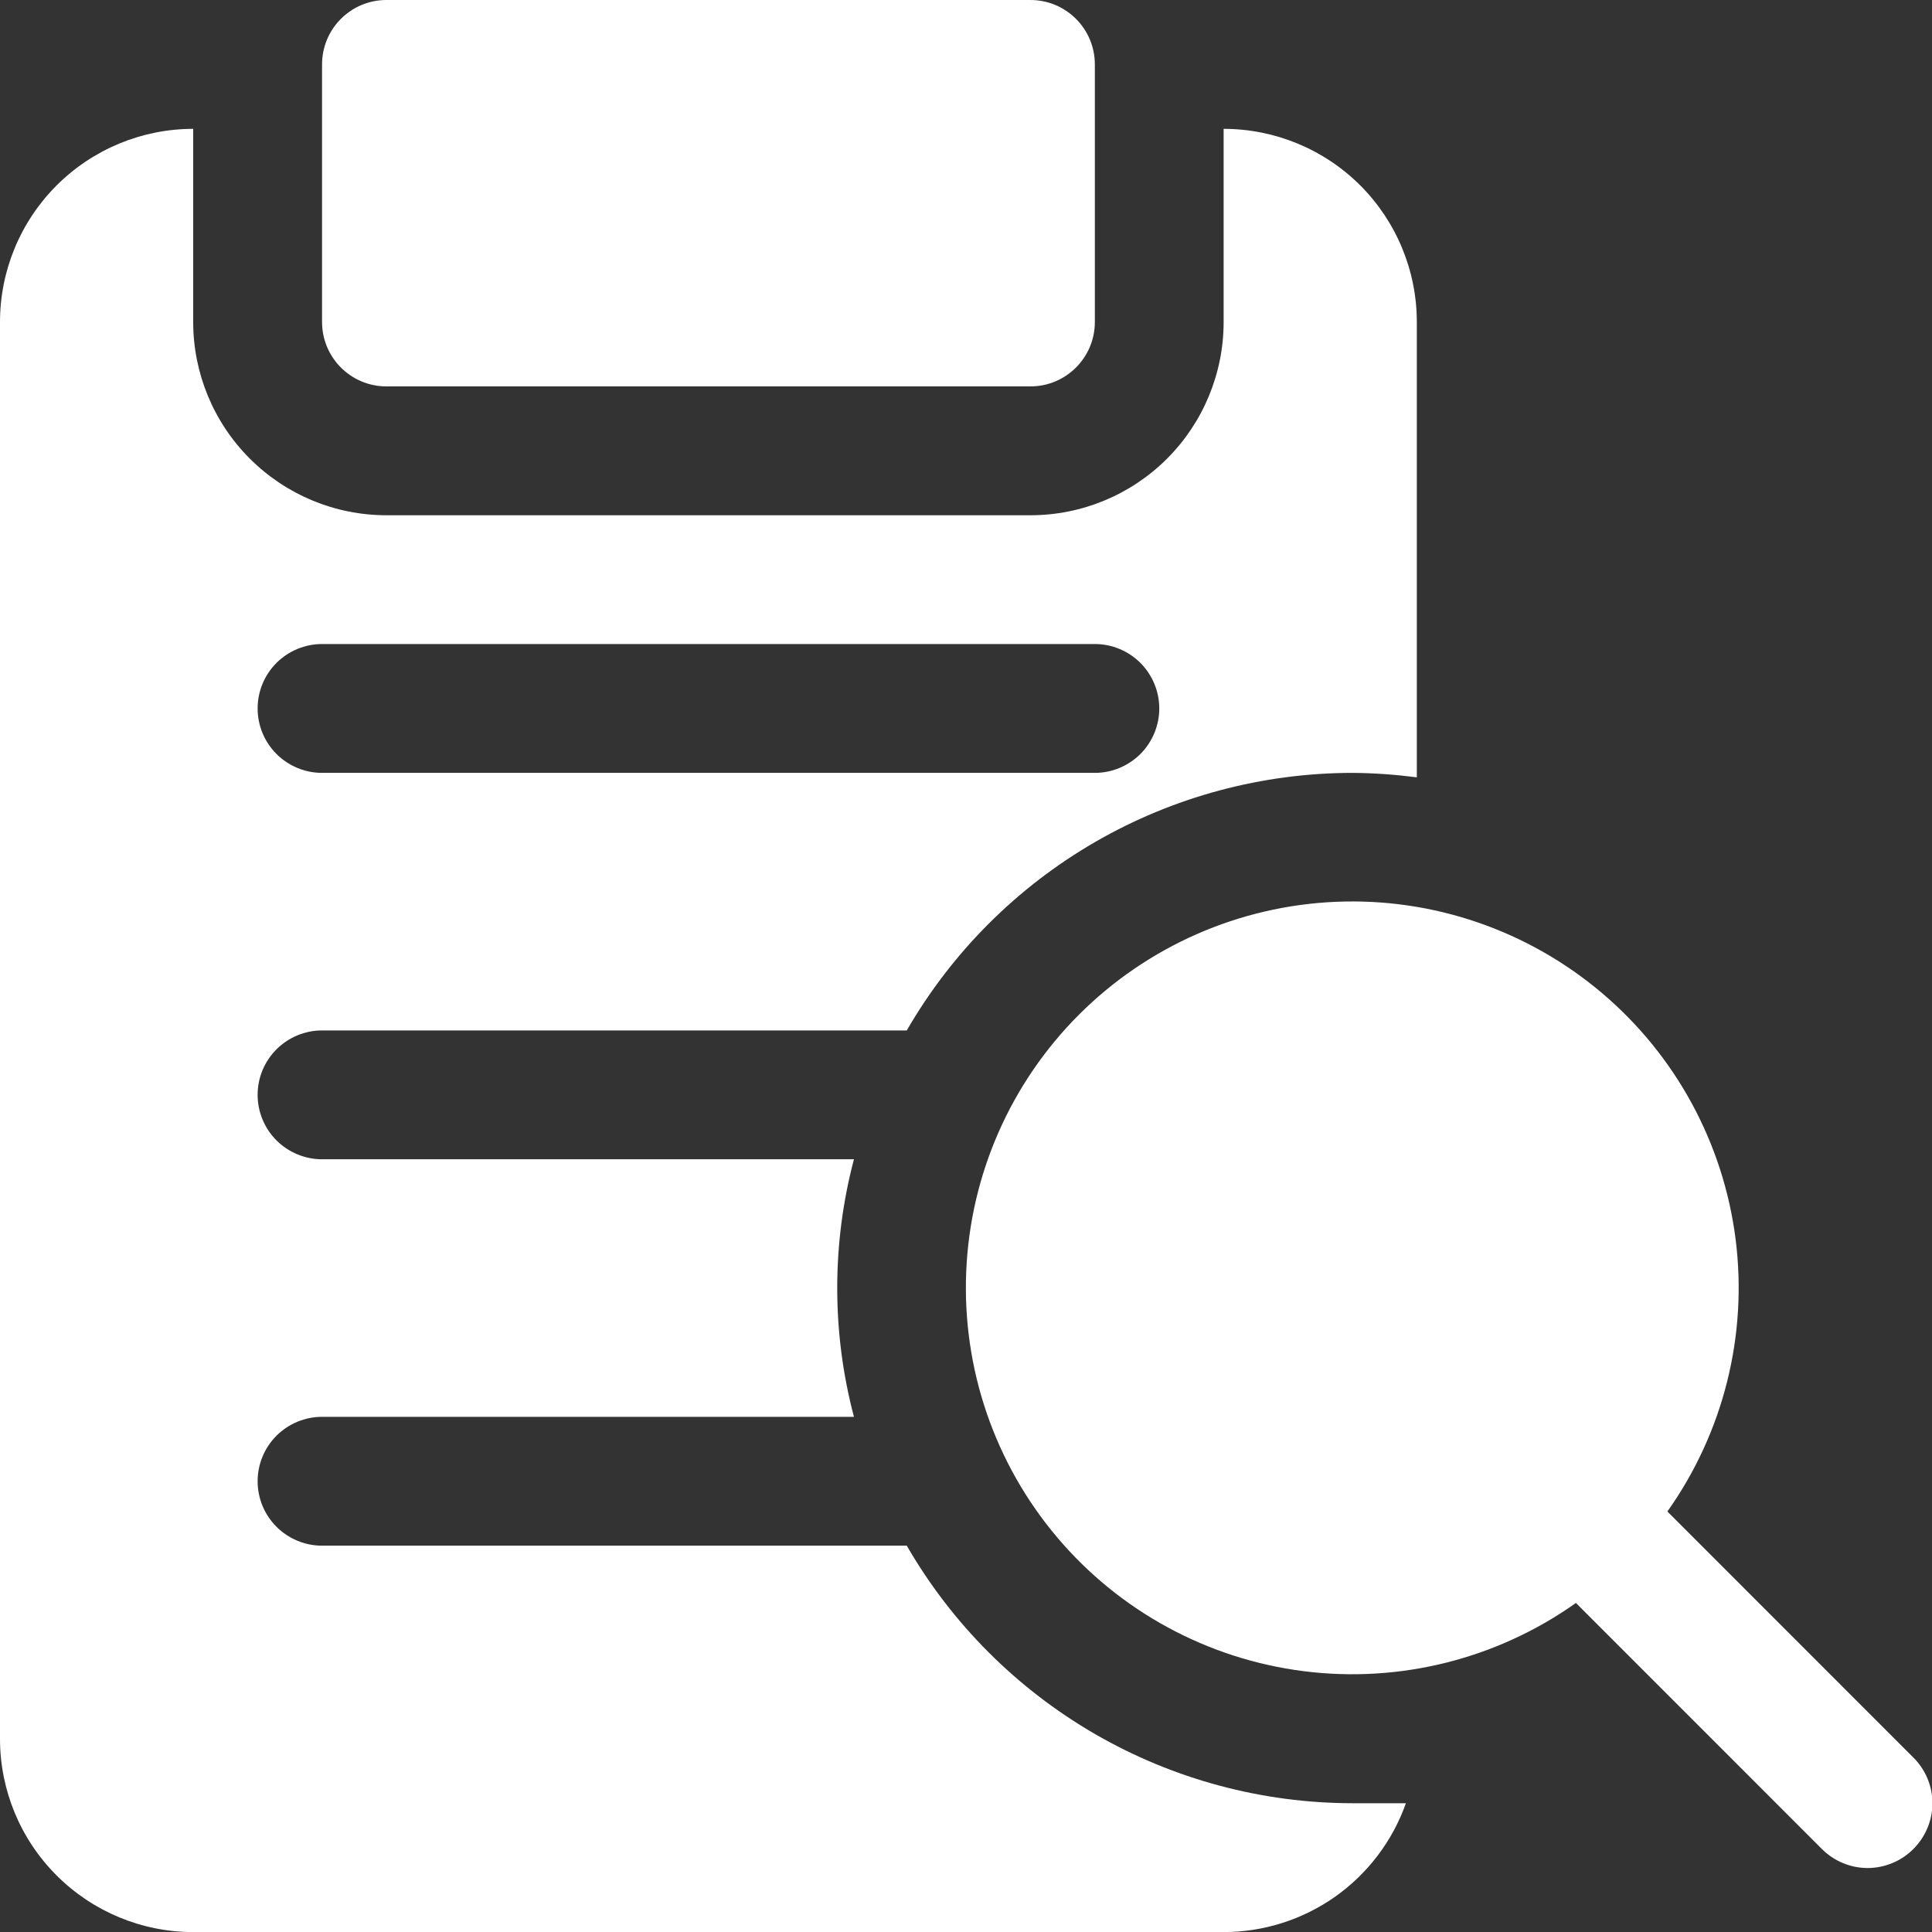
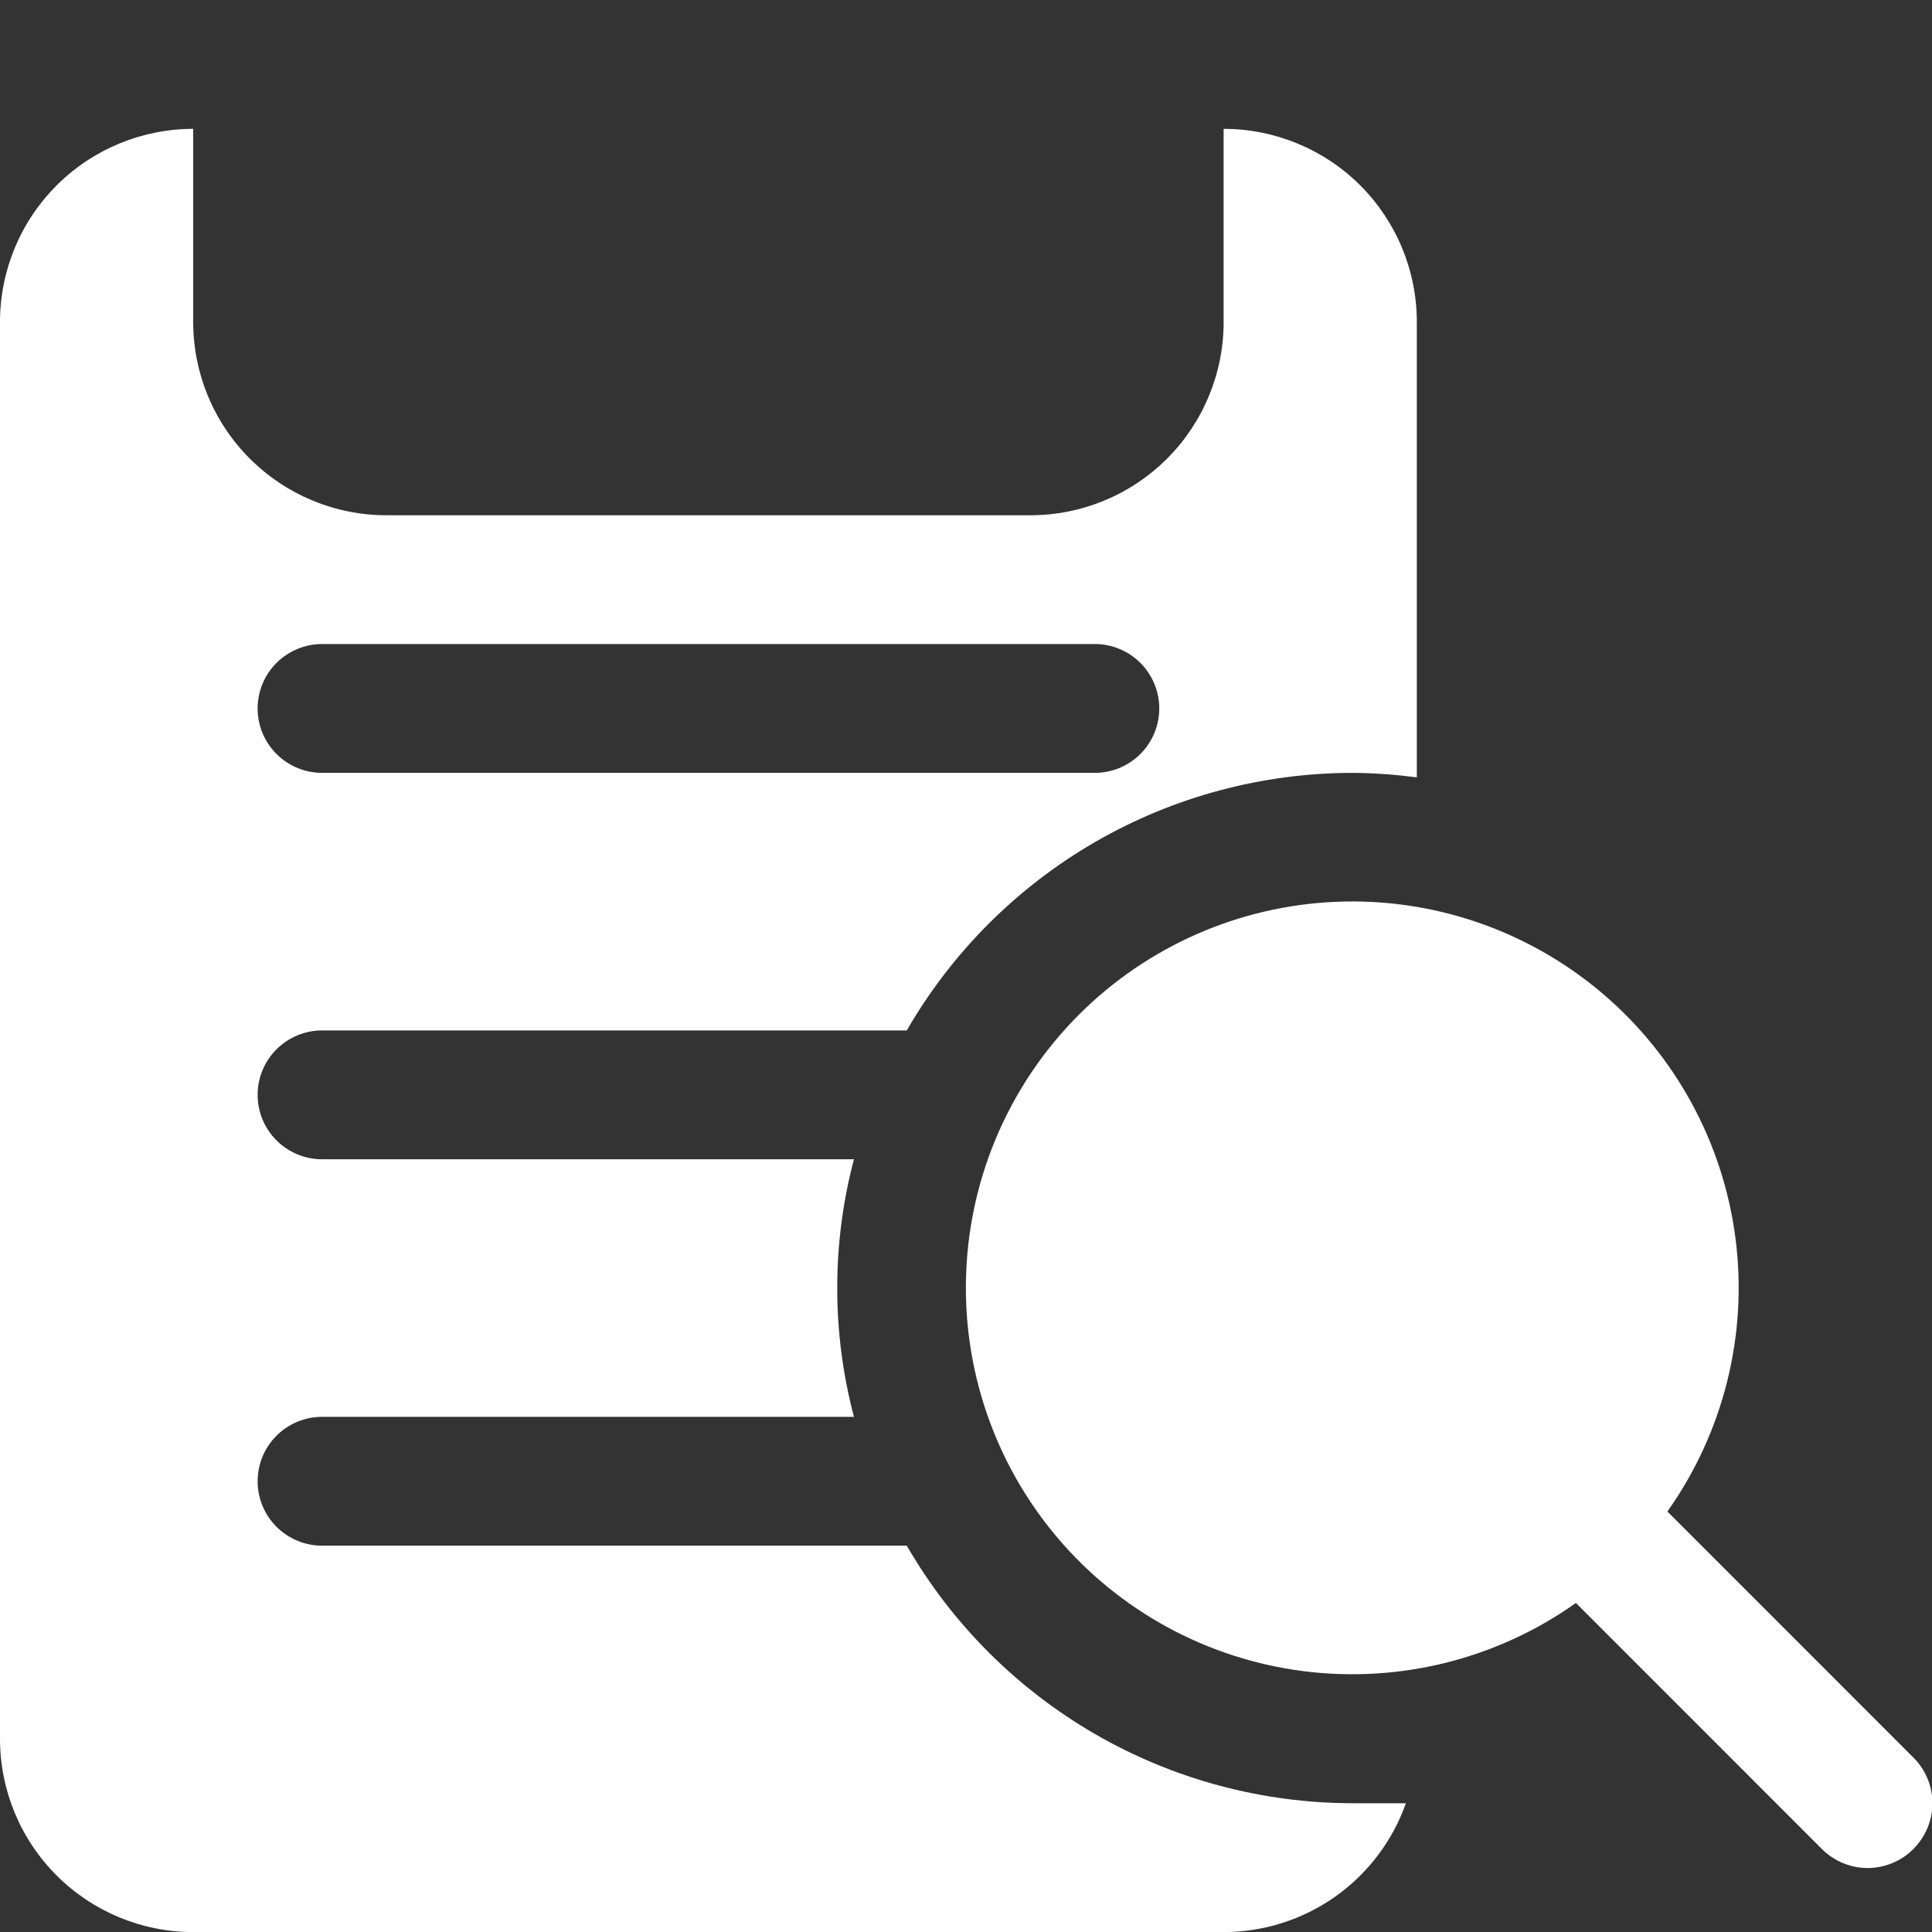
<svg xmlns="http://www.w3.org/2000/svg" width="26" height="26" viewBox="0 0 26 26" fill="none">
  <rect x="0" y="0" width="26" height="26" fill="#333333" stroke="none" />
-   <path d="M13.867 0H5.2C4.722 0 4.334 0.388 4.334 0.867V4.333C4.334 4.812 4.722 5.2 5.2 5.2H13.867C14.346 5.2 14.734 4.812 14.734 4.333V0.867C14.734 0.388 14.346 0 13.867 0Z" fill="white" />
  <path d="M25.749 23.652L22.439 20.341C23.193 19.278 23.521 17.971 23.357 16.677C23.193 15.384 22.549 14.2 21.553 13.359C20.557 12.518 19.282 12.081 17.98 12.136C16.677 12.191 15.443 12.733 14.521 13.654C13.599 14.576 13.057 15.81 13.003 17.113C12.948 18.415 13.384 19.691 14.225 20.687C15.066 21.683 16.251 22.326 17.544 22.49C18.837 22.654 20.145 22.326 21.208 21.572L24.518 24.883C24.599 24.964 24.695 25.028 24.8 25.072C24.906 25.116 25.019 25.139 25.134 25.139C25.248 25.139 25.361 25.116 25.467 25.072C25.573 25.028 25.669 24.964 25.749 24.883C25.83 24.802 25.895 24.706 25.939 24.6C25.983 24.495 26.006 24.381 26.006 24.267C26.006 24.153 25.983 24.04 25.939 23.934C25.895 23.828 25.83 23.732 25.749 23.652Z" fill="white" />
  <path d="M12.203 20.801H4.334C4.104 20.801 3.884 20.709 3.721 20.547C3.558 20.384 3.467 20.164 3.467 19.934C3.467 19.704 3.558 19.484 3.721 19.321C3.884 19.159 4.104 19.067 4.334 19.067H11.492C11.192 17.931 11.192 16.737 11.492 15.601H4.334C4.104 15.601 3.884 15.509 3.721 15.347C3.558 15.184 3.467 14.964 3.467 14.734C3.467 14.504 3.558 14.284 3.721 14.121C3.884 13.959 4.104 13.867 4.334 13.867H12.203C12.811 12.814 13.685 11.94 14.738 11.331C15.79 10.723 16.985 10.402 18.201 10.401C18.49 10.403 18.78 10.424 19.067 10.461V4.334C19.067 3.644 18.793 2.983 18.306 2.495C17.818 2.008 17.157 1.734 16.467 1.734V4.334C16.467 5.023 16.193 5.685 15.706 6.172C15.218 6.66 14.557 6.934 13.867 6.934H5.2C4.511 6.934 3.85 6.66 3.362 6.172C2.874 5.685 2.6 5.023 2.6 4.334V1.734C1.911 1.734 1.25 2.008 0.762 2.495C0.274 2.983 0 3.644 0 4.334V23.401C0 24.09 0.274 24.752 0.762 25.239C1.25 25.727 1.911 26.001 2.6 26.001H16.467C17.005 26.001 17.53 25.834 17.969 25.524C18.408 25.213 18.741 24.774 18.92 24.267C18.686 24.267 18.443 24.267 18.201 24.267C16.985 24.266 15.79 23.945 14.738 23.337C13.685 22.728 12.811 21.854 12.203 20.801ZM4.334 8.667H14.734C14.964 8.667 15.184 8.759 15.347 8.921C15.509 9.084 15.601 9.304 15.601 9.534C15.601 9.764 15.509 9.984 15.347 10.147C15.184 10.309 14.964 10.401 14.734 10.401H4.334C4.104 10.401 3.884 10.309 3.721 10.147C3.558 9.984 3.467 9.764 3.467 9.534C3.467 9.304 3.558 9.084 3.721 8.921C3.884 8.759 4.104 8.667 4.334 8.667Z" fill="white" />
</svg>